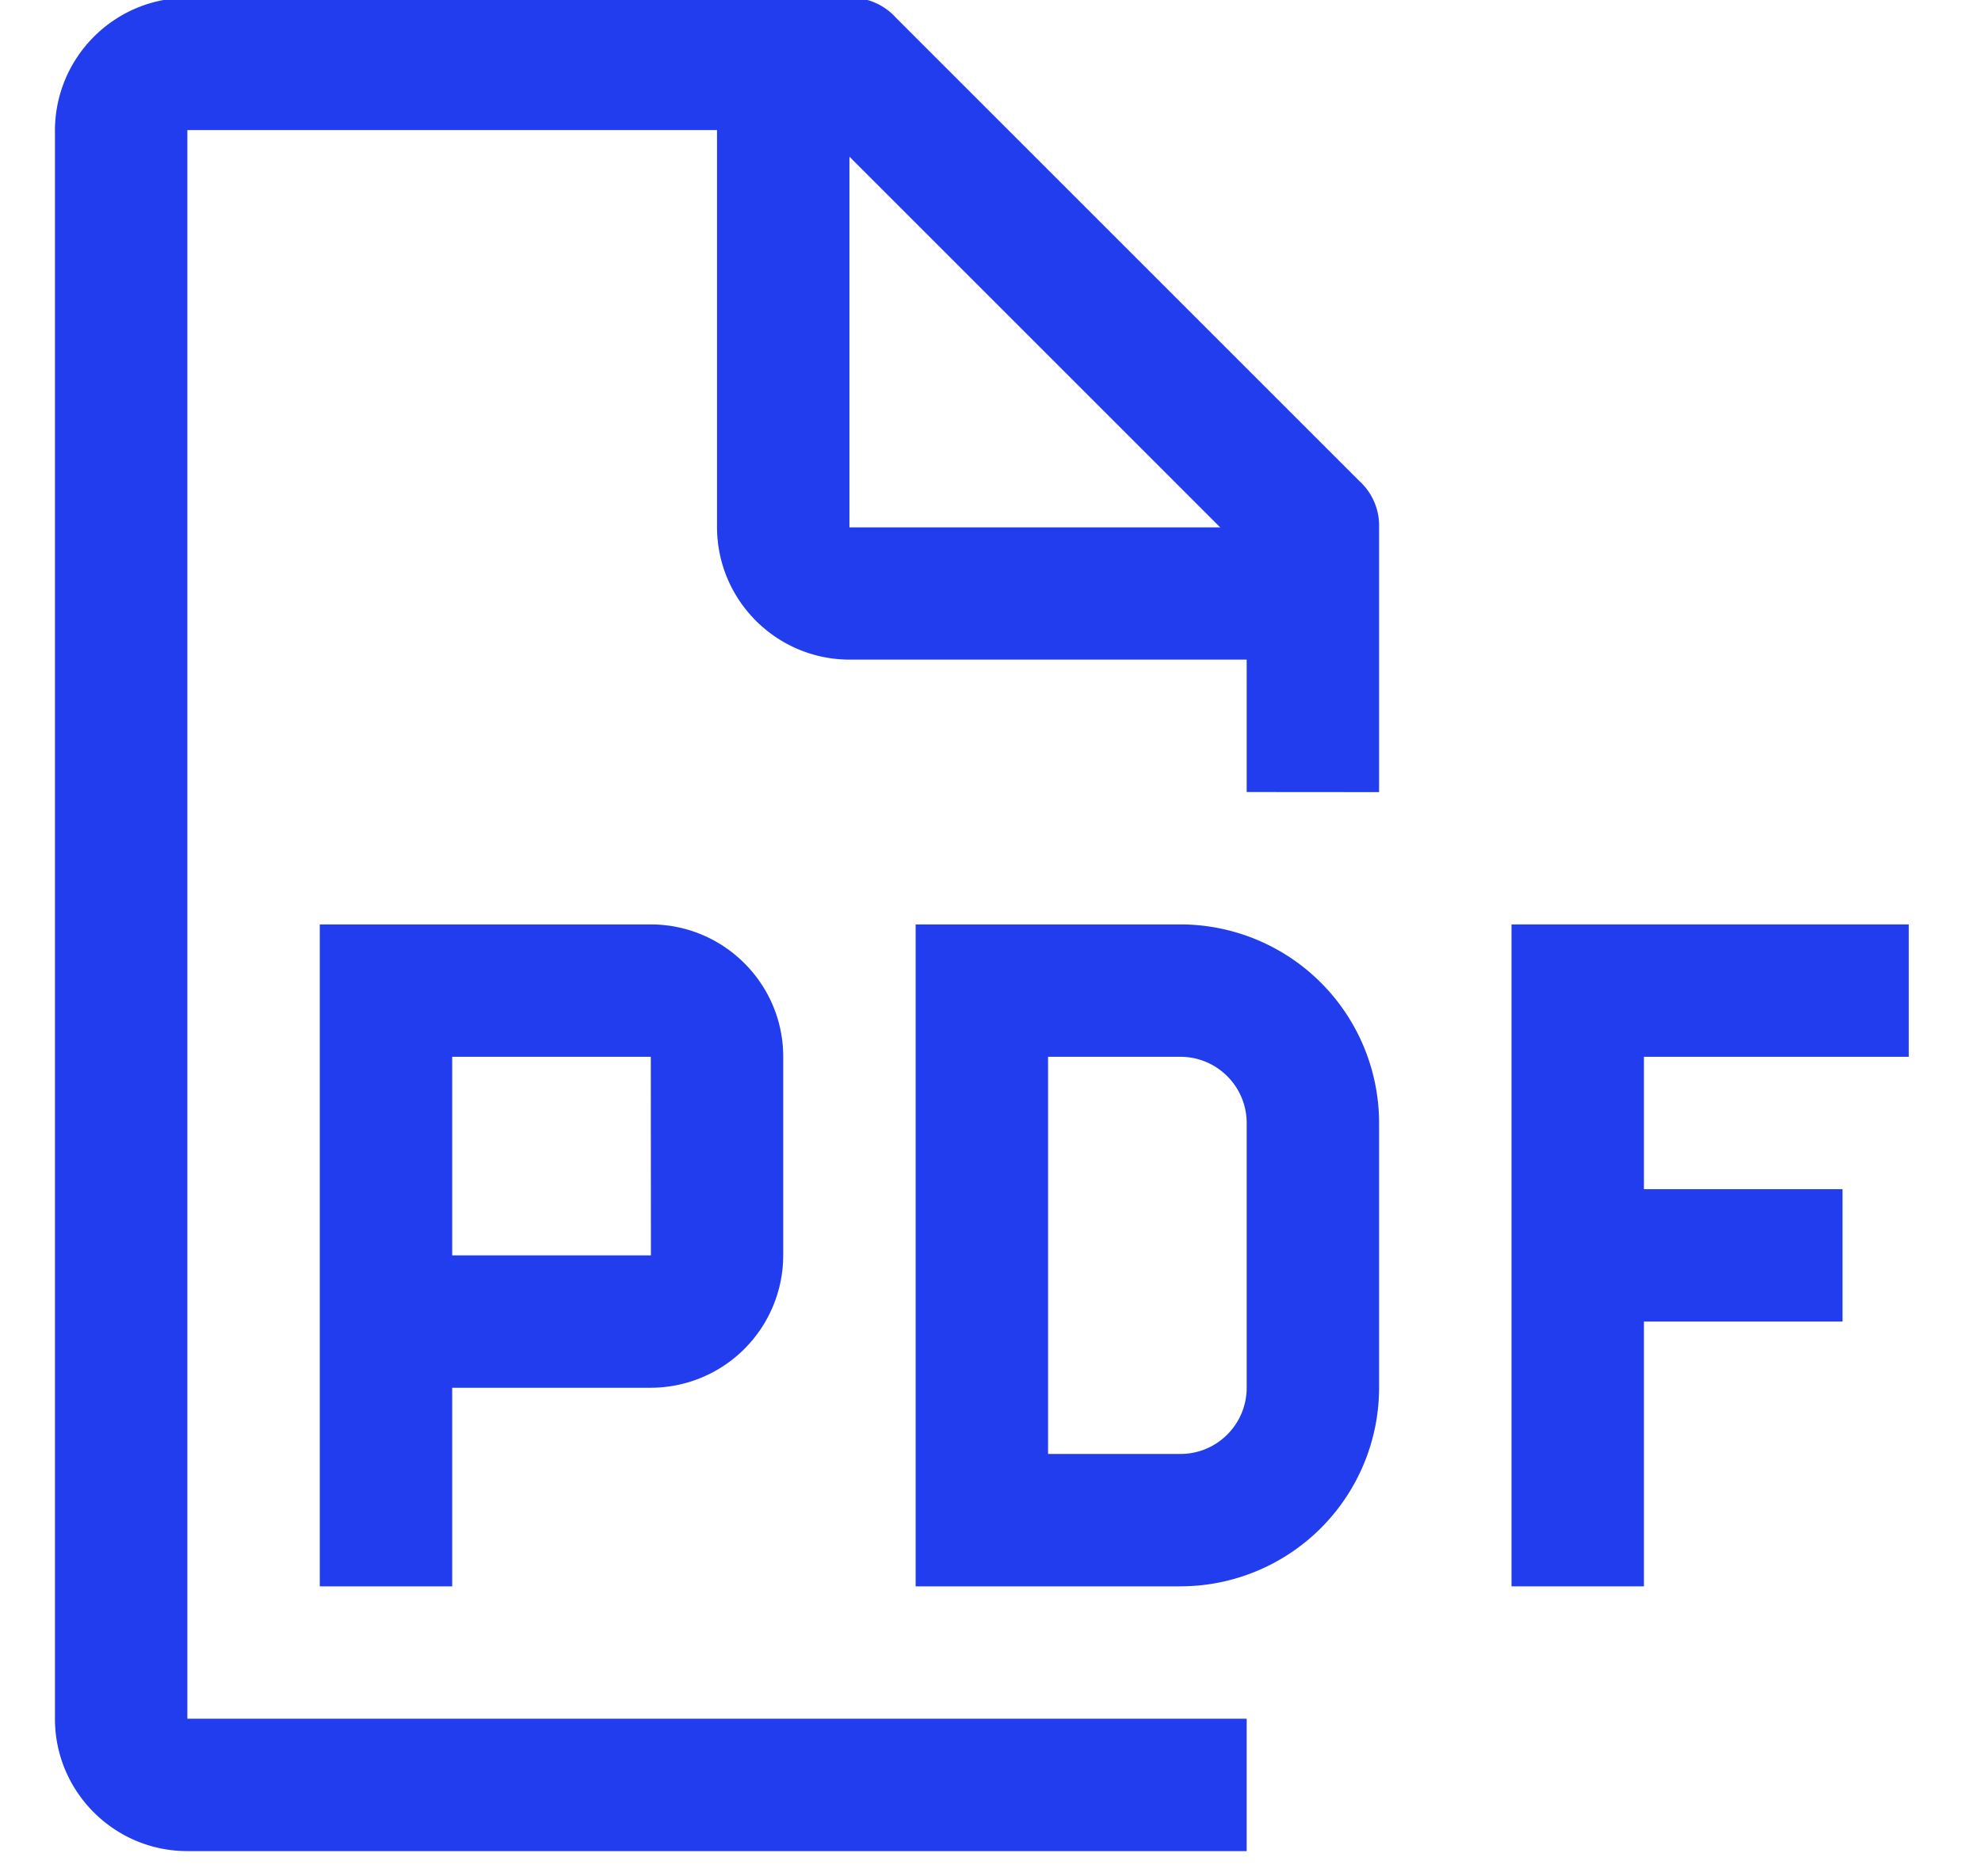
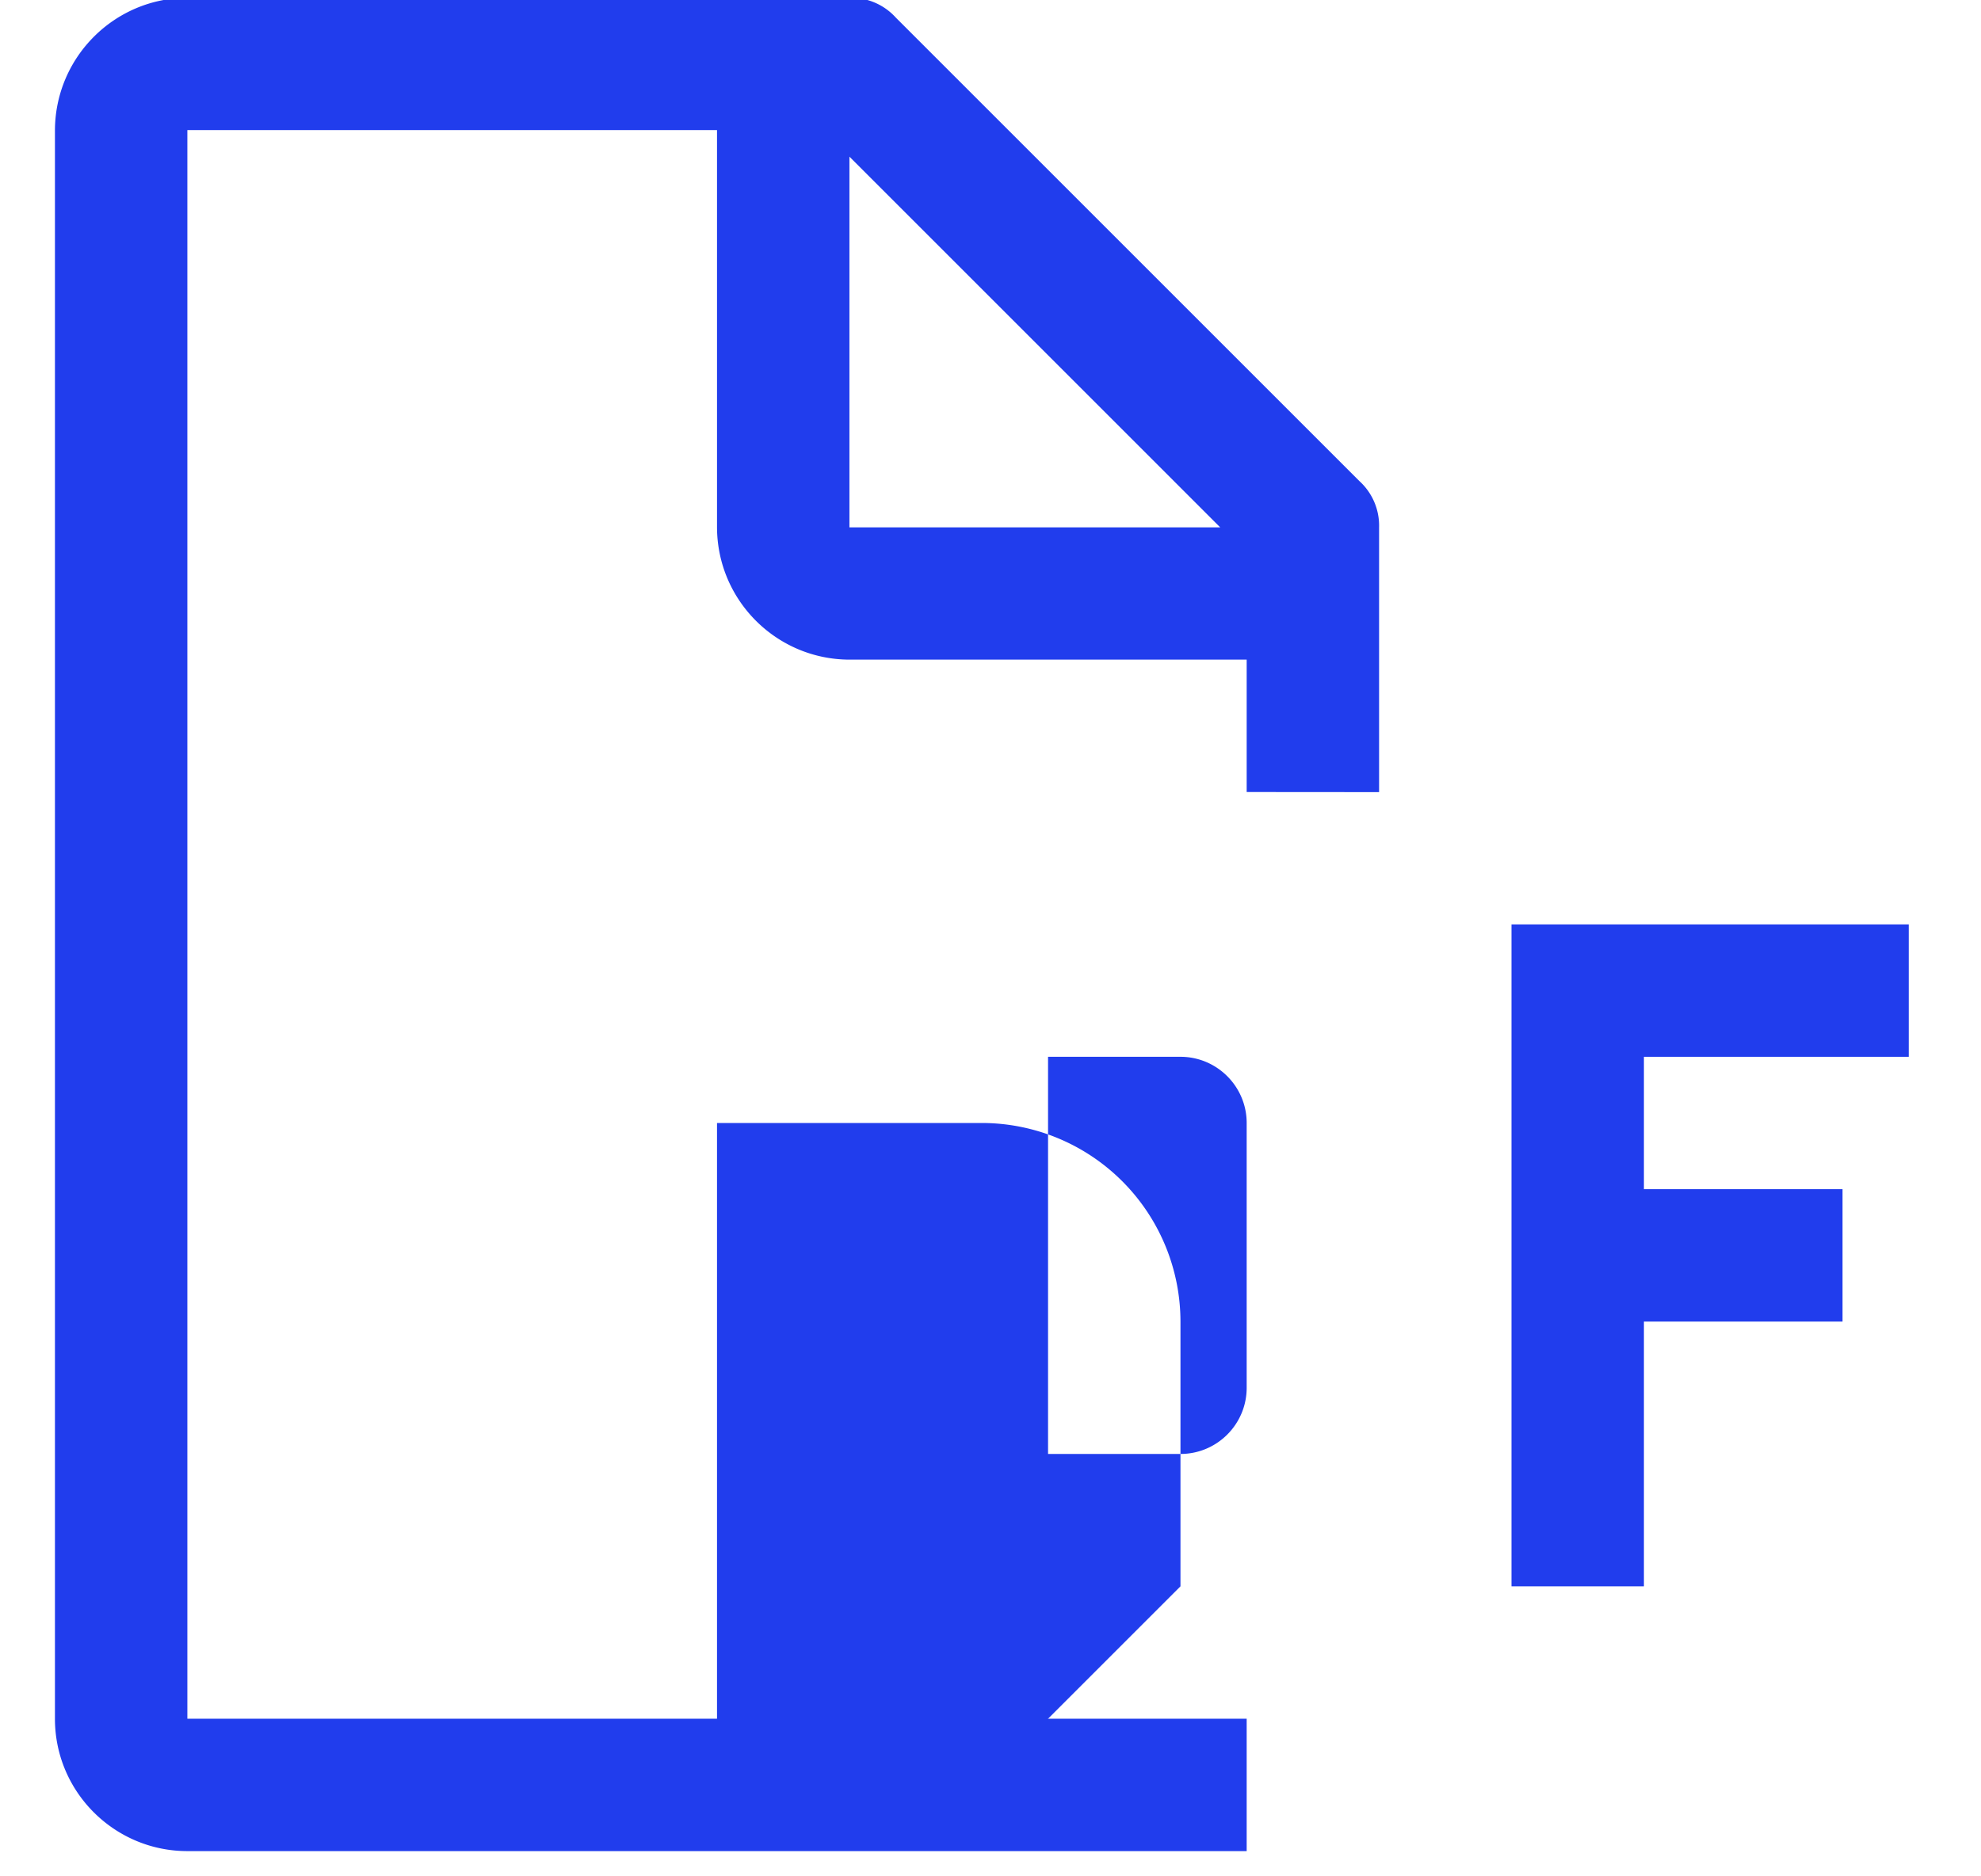
<svg xmlns="http://www.w3.org/2000/svg" width="19" height="18" viewBox="0 0 19 18">
  <g>
    <g>
      <g>
        <path fill="#213ded" d="M18.307 10.138v-1.27h-3.81v6.35h1.27v-2.54h1.905v-1.27h-1.905v-1.27z" />
      </g>
      <g>
-         <path fill="#213ded" d="M10.052 10.138h1.27c.35 0 .635.285.635.635v2.54c0 .35-.284.635-.635.635h-1.27zm1.27 5.08a1.907 1.907 0 0 0 1.905-1.905v-2.54a1.907 1.907 0 0 0-1.905-1.905h-2.54v6.35h2.54z" />
+         <path fill="#213ded" d="M10.052 10.138h1.27c.35 0 .635.285.635.635v2.54c0 .35-.284.635-.635.635h-1.27zm1.27 5.08v-2.54a1.907 1.907 0 0 0-1.905-1.905h-2.54v6.35h2.54z" />
      </g>
      <g>
-         <path fill="#213ded" d="M4.337 12.043v-1.905h1.905l.001 1.905zm-1.27-3.175v6.35h1.27v-1.905h1.905a1.272 1.272 0 0 0 1.27-1.27v-1.905c0-.7-.569-1.269-1.27-1.27z" />
-       </g>
+         </g>
      <g>
        <path fill="#213ded" d="M8.147 5.059V1.503l3.556 3.556zm5.08 2.54v-2.54a.578.578 0 0 0-.19-.445L8.592.169a.577.577 0 0 0-.445-.19h-6.35c-.7.002-1.267.57-1.27 1.27v15.24c0 .7.57 1.269 1.27 1.269h10.16v-1.27H1.797V1.248h5.08v3.81c.002.701.57 1.268 1.27 1.27h3.81v1.27z" />
      </g>
    </g>
  </g>
</svg>